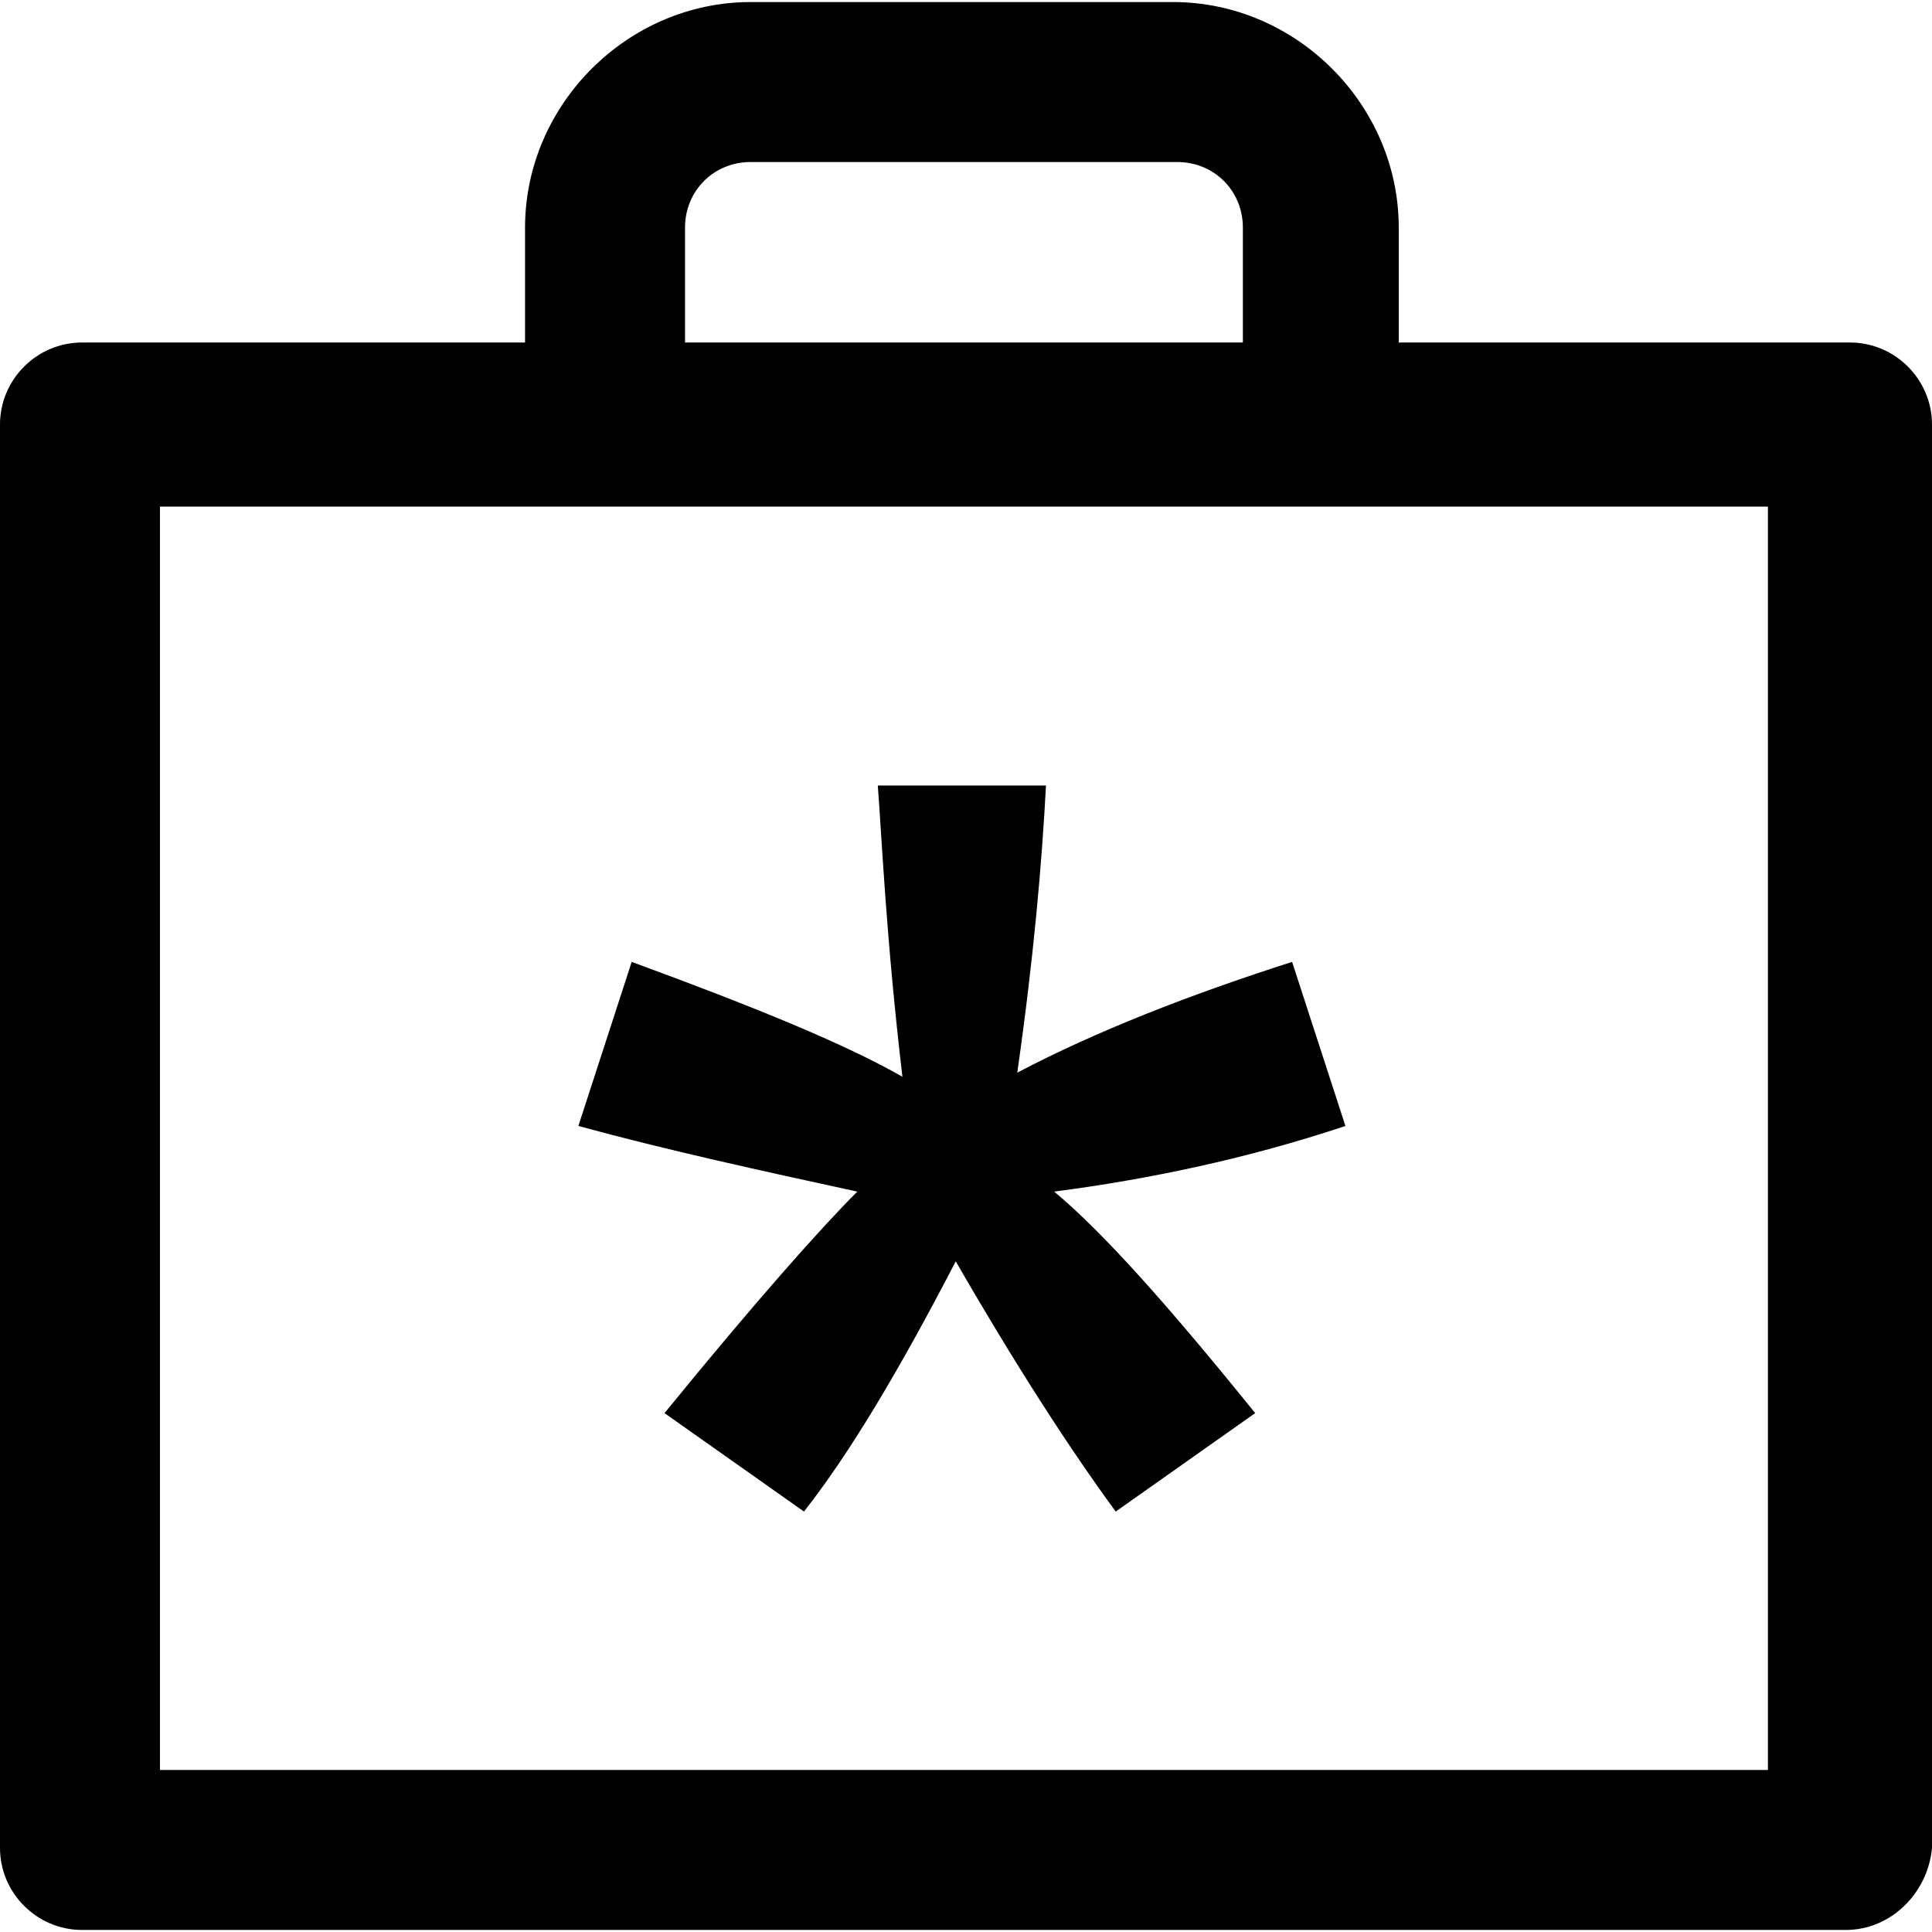
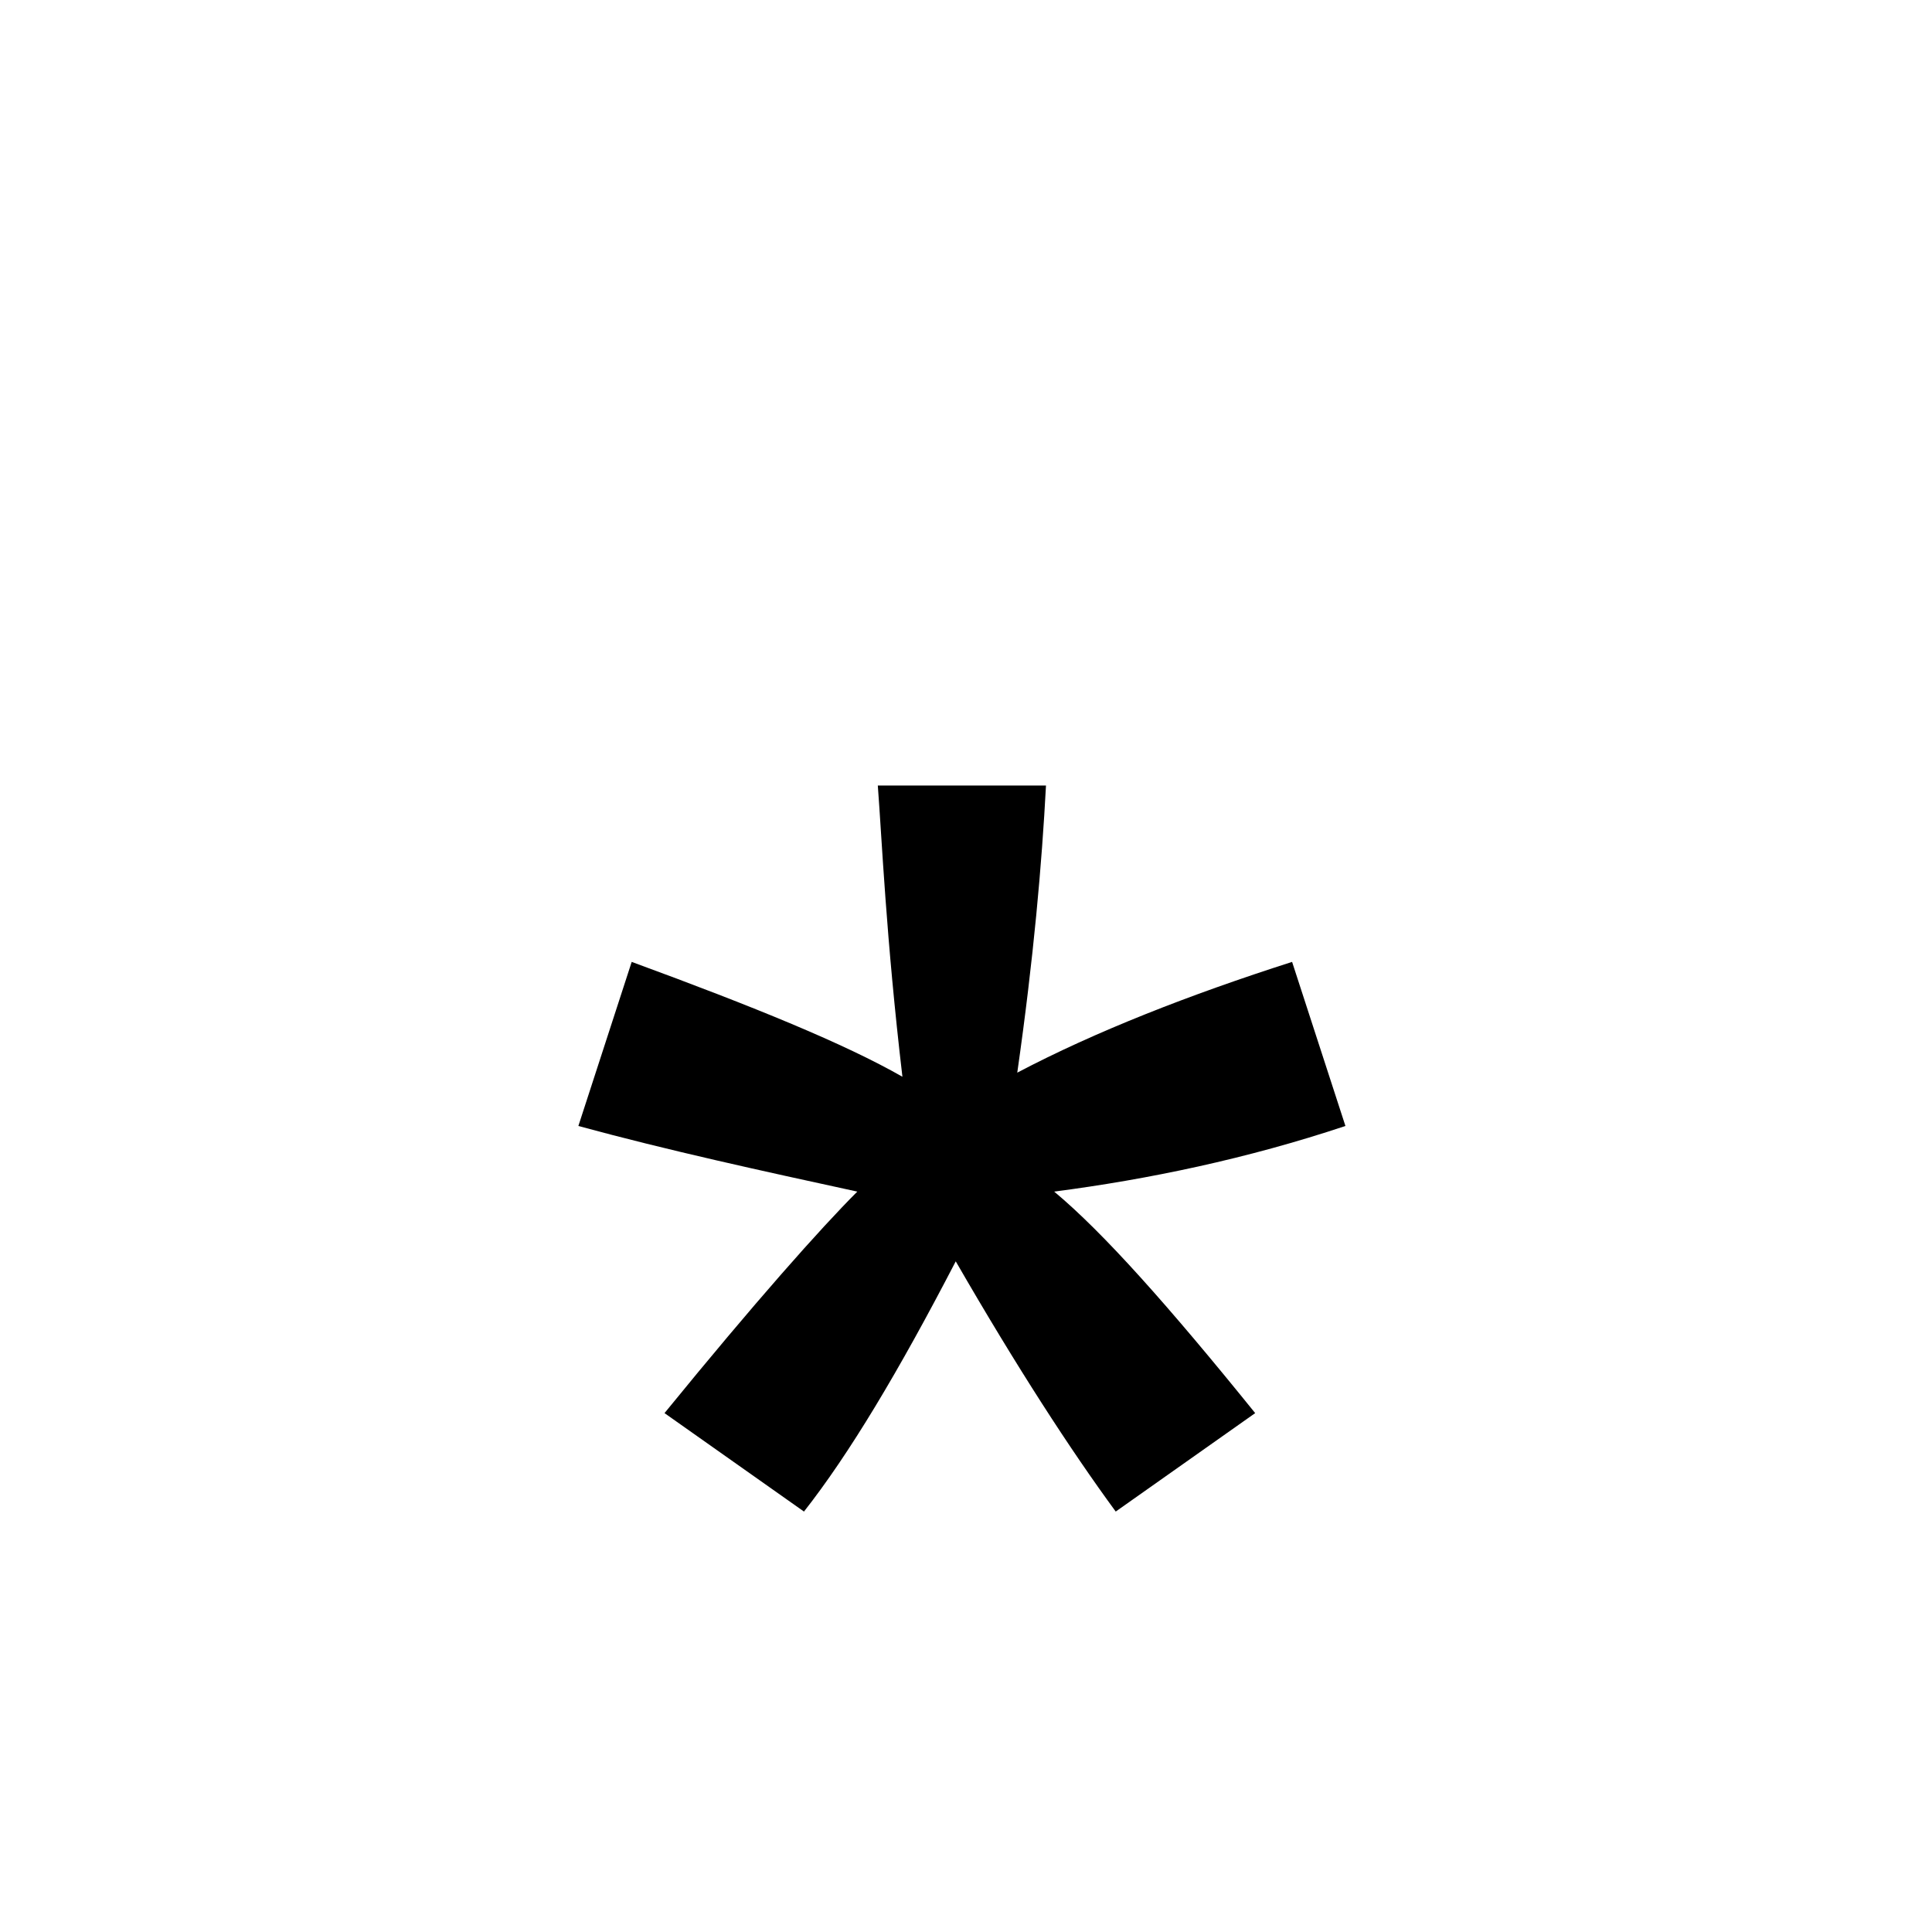
<svg xmlns="http://www.w3.org/2000/svg" fill="#000000" height="800px" width="800px" version="1.1" id="Layer_1" viewBox="0 0 502.4 502.4" xml:space="preserve">
  <g>
    <g>
-       <path d="M481.066,89.067H363.733V59.2c0-32-26.667-58.667-58.667-58.667H195.2c-32,0-58.667,26.667-58.667,58.667v29.867h-115.2    C9.6,89.067,0,98.667,0,110.4v370.133c0,11.733,9.6,21.333,21.333,21.333H480c11.733,0,21.333-9.6,22.4-21.333V110.4    C502.4,98.667,492.8,89.067,481.066,89.067z M178.133,59.2c0-9.6,7.467-17.067,17.067-17.067h110.933    c9.6,0,17.067,7.467,17.067,17.067v29.867H178.133V59.2z M459.733,460.267H41.6V131.734h418.133V460.267z" />
-     </g>
+       </g>
  </g>
  <g>
    <g>
      <path d="M274.133,309.867c24.533-3.2,50.133-8.533,75.733-17.067L336,250.133c-26.667,8.533-51.2,18.133-71.467,28.8    c4.267-29.867,6.4-54.4,7.467-74.667h-43.733c1.067,13.867,2.133,39.467,6.4,75.733c-14.933-8.533-38.4-18.133-70.4-29.867    L150.4,292.8c23.467,6.4,48,11.733,72.533,17.067c-9.6,9.6-26.667,28.8-50.133,57.6l36.267,25.6    C220.8,378.133,233.6,356.8,248.533,328c16,27.733,29.867,49.067,41.6,65.067l36.267-25.6    C304,339.733,286.933,320.533,274.133,309.867z" />
    </g>
  </g>
</svg>